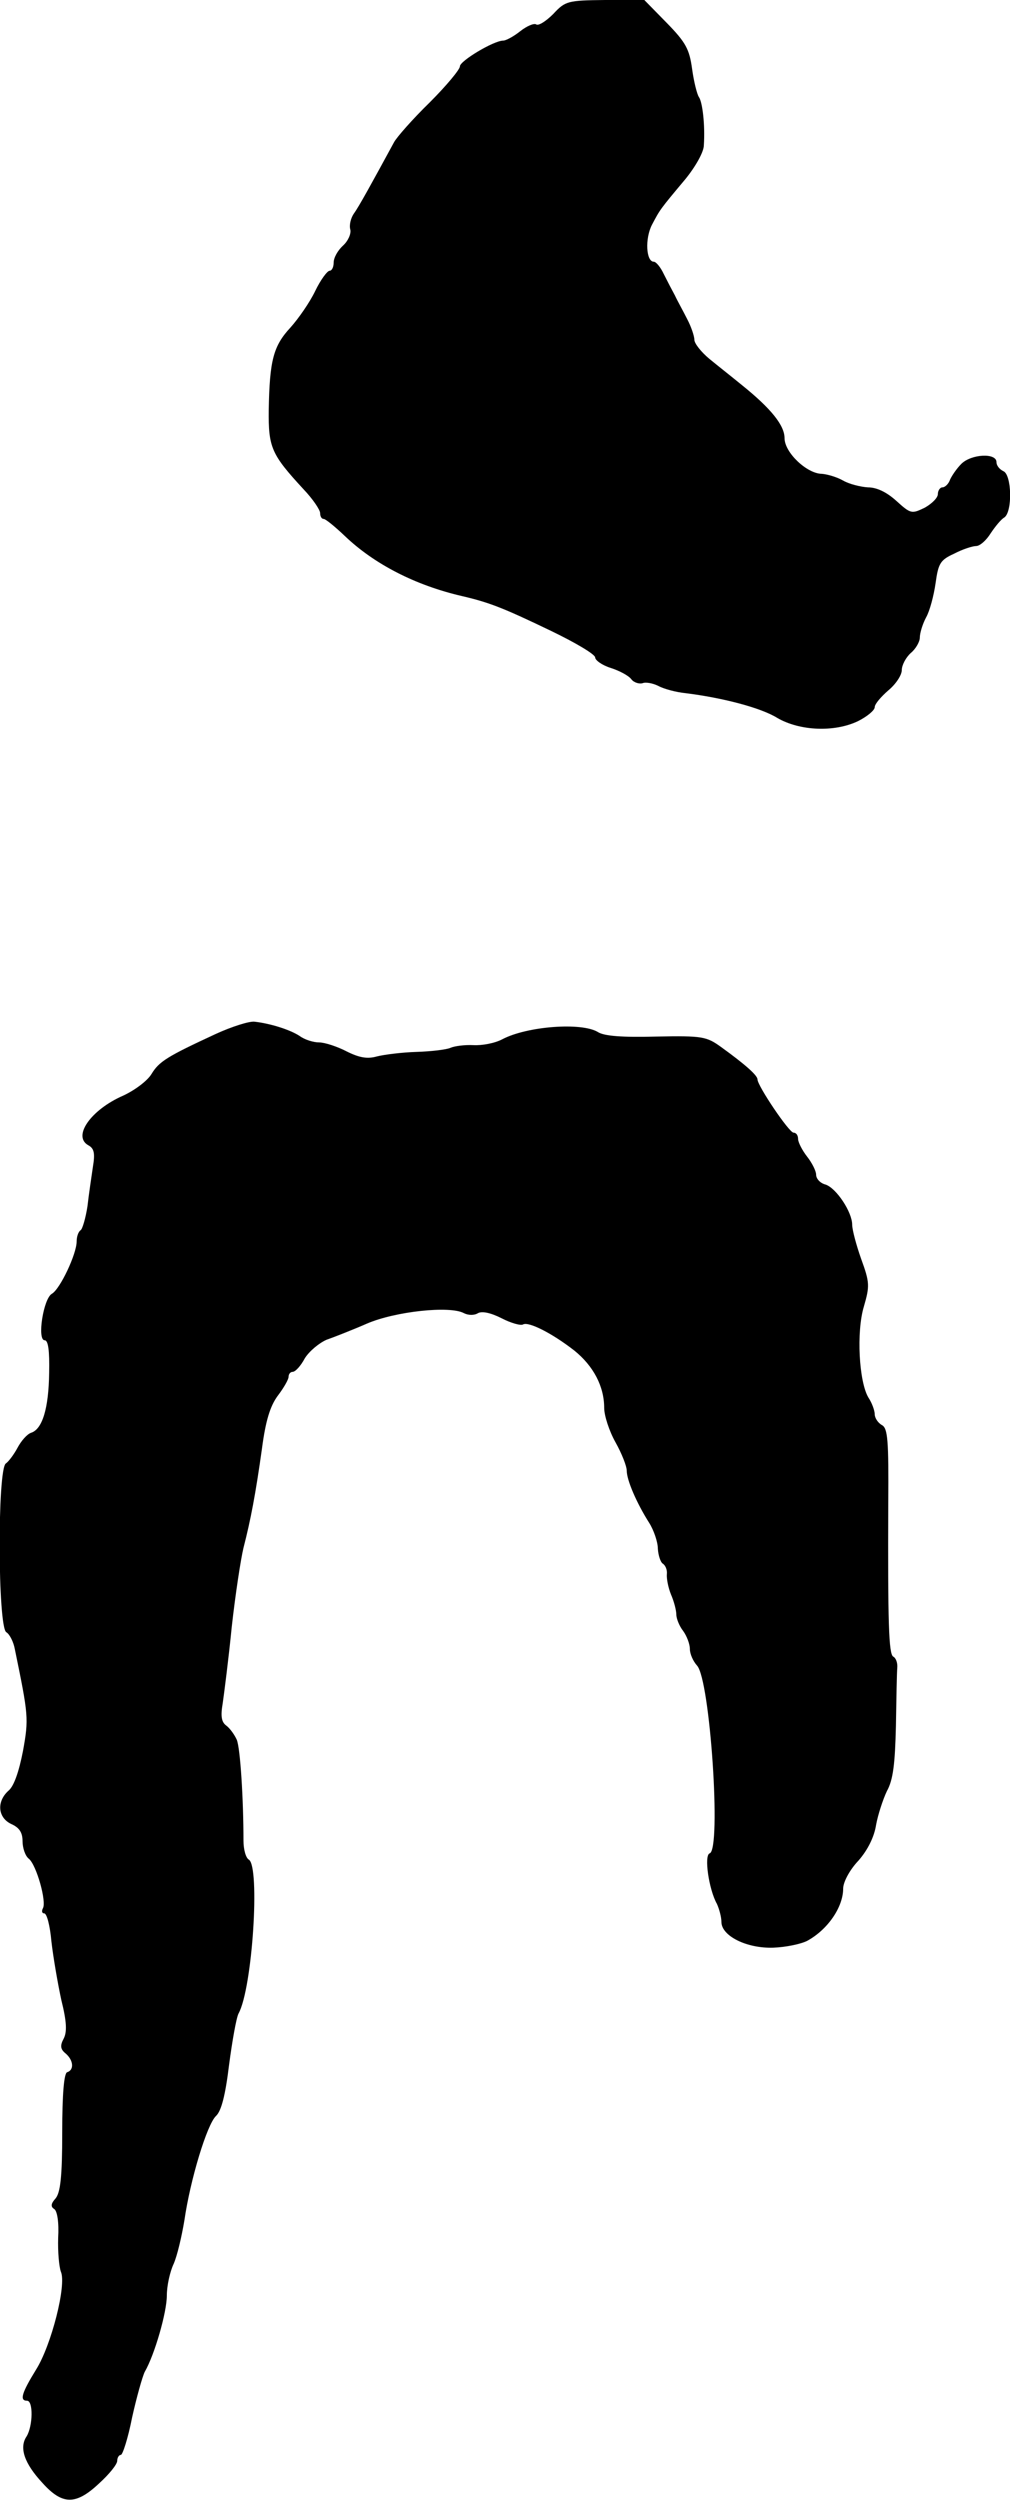
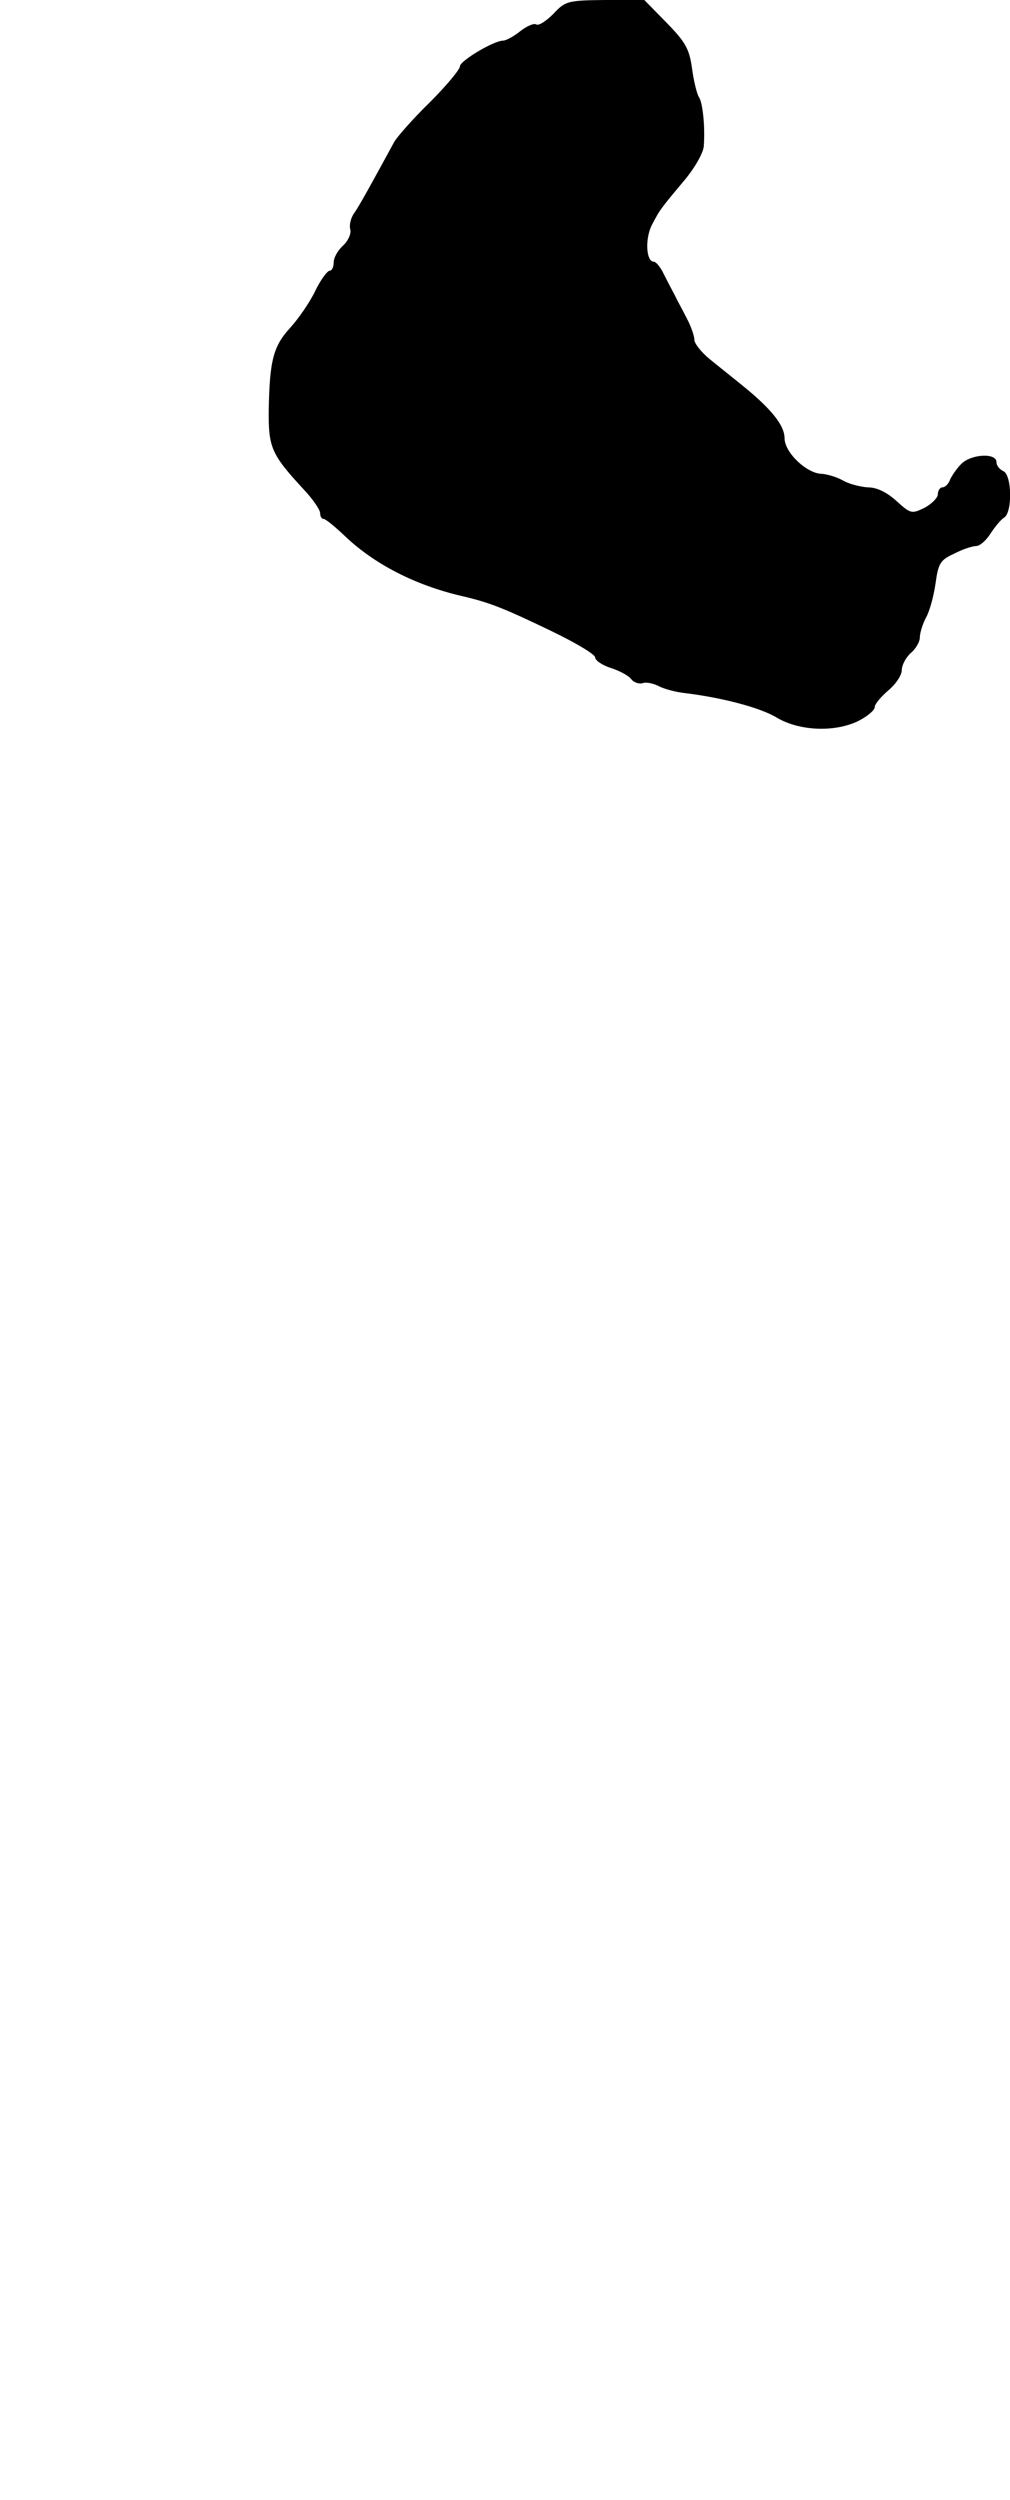
<svg xmlns="http://www.w3.org/2000/svg" version="1.0" width="224pt" height="554pt" viewBox="0 0 224 554" preserveAspectRatio="xMidYMid meet">
  <g transform="translate(0,554) scale(0.1,-0.1)" fill="#000000" stroke="none">
    <path d="M1227 5509 c-16 -16 -33 -27 -38 -23 -5 3 -21 -4 -35 -15 -15 -12 -32 -21 -38 -21 -21 0 -96 -45 -96 -57 0 -7 -30 -43 -67 -80 -38 -37 -73 -77 -79 -88 -49 -90 -78 -143 -89 -158 -7 -10 -11 -26 -8 -36 2 -9 -5 -25 -16 -35 -12 -11 -21 -27 -21 -38 0 -10 -4 -18 -9 -18 -5 0 -20 -20 -32 -45 -12 -25 -37 -61 -55 -81 -38 -41 -46 -73 -48 -182 -1 -84 6 -99 77 -176 21 -22 37 -46 37 -53 0 -7 3 -13 8 -13 4 0 25 -17 47 -38 65 -62 156 -109 260 -133 60 -14 91 -26 197 -77 54 -26 98 -52 98 -59 0 -6 15 -17 34 -23 19 -6 40 -17 46 -25 6 -8 18 -11 25 -9 7 3 23 0 35 -6 13 -7 40 -14 60 -16 81 -10 167 -32 204 -55 50 -29 127 -32 179 -7 20 10 37 24 37 31 0 7 14 23 30 37 17 14 30 34 30 45 0 11 9 28 20 38 11 9 20 25 20 34 0 10 6 30 14 45 8 14 17 48 21 76 6 43 10 51 41 65 19 10 41 17 49 17 8 0 22 12 32 28 10 15 23 31 30 35 19 12 17 96 -2 103 -8 4 -15 12 -15 20 0 21 -56 18 -78 -4 -10 -10 -21 -26 -25 -35 -3 -9 -11 -17 -17 -17 -5 0 -10 -7 -10 -15 0 -8 -13 -21 -29 -30 -29 -14 -31 -14 -63 15 -21 19 -43 30 -63 30 -16 1 -41 7 -55 15 -14 8 -35 14 -47 15 -33 0 -83 47 -83 79 0 28 -29 65 -95 118 -22 18 -55 44 -72 58 -18 15 -33 34 -33 42 0 8 -7 29 -16 46 -9 18 -22 41 -27 52 -6 11 -17 32 -25 48 -7 15 -17 27 -22 27 -17 0 -20 51 -4 82 18 34 17 33 74 101 22 27 41 60 41 75 3 45 -3 96 -11 107 -4 6 -11 33 -15 62 -6 44 -14 59 -56 102 l-50 51 -87 0 c-83 -1 -88 -2 -115 -31z" />
-     <path d="M479 3249 c-108 -50 -126 -61 -143 -89 -9 -15 -37 -36 -63 -48 -71 -31 -113 -90 -77 -110 13 -7 15 -18 10 -48 -3 -21 -9 -60 -12 -87 -4 -26 -11 -50 -15 -53 -5 -3 -9 -14 -9 -25 0 -28 -37 -106 -55 -116 -19 -11 -33 -103 -16 -103 8 0 11 -23 10 -72 -1 -79 -15 -125 -40 -133 -9 -3 -22 -18 -30 -33 -8 -15 -20 -31 -26 -35 -19 -12 -18 -363 1 -374 7 -4 16 -21 19 -38 30 -146 31 -153 18 -225 -9 -46 -20 -78 -32 -88 -27 -24 -24 -60 6 -74 18 -8 25 -19 25 -38 0 -15 6 -33 14 -39 17 -14 40 -96 31 -110 -3 -6 -2 -11 3 -11 6 0 13 -28 16 -62 4 -35 14 -93 22 -130 12 -48 13 -71 5 -86 -8 -15 -7 -23 4 -32 18 -15 20 -37 4 -42 -7 -2 -11 -48 -11 -133 0 -99 -4 -134 -15 -147 -10 -11 -11 -18 -3 -23 7 -4 11 -30 9 -64 -1 -31 2 -64 6 -75 13 -29 -21 -163 -55 -217 -32 -52 -37 -69 -20 -69 14 0 13 -56 -1 -79 -17 -25 -5 -60 35 -103 44 -49 74 -50 126 -1 22 20 40 42 40 50 0 7 4 13 8 13 4 0 16 37 25 83 10 45 23 91 28 101 22 38 49 132 49 169 0 22 7 53 15 70 8 18 18 61 24 97 13 90 50 212 70 231 12 11 21 47 29 113 7 53 16 104 21 114 31 56 48 325 23 341 -7 4 -12 23 -12 42 0 91 -7 206 -15 224 -5 11 -15 25 -23 31 -11 8 -13 21 -8 50 3 21 13 98 20 169 8 72 20 150 26 175 16 62 27 120 41 220 8 61 18 94 35 117 13 17 24 36 24 42 0 6 4 11 9 11 6 0 18 13 27 30 10 16 32 34 48 41 17 6 58 22 90 36 63 27 184 40 215 23 10 -5 23 -5 31 0 9 5 28 1 52 -11 21 -11 43 -17 48 -14 12 7 64 -19 114 -58 42 -34 66 -79 66 -127 0 -17 11 -51 25 -76 14 -25 25 -53 25 -63 0 -21 22 -72 50 -116 10 -16 19 -42 19 -57 1 -15 6 -30 11 -33 6 -4 10 -14 9 -23 -1 -10 3 -30 9 -45 7 -16 12 -36 12 -45 0 -9 7 -26 15 -36 8 -11 15 -29 15 -40 0 -11 7 -27 16 -37 29 -32 54 -407 28 -416 -13 -4 -2 -80 16 -112 5 -11 10 -29 10 -40 0 -31 56 -59 115 -57 28 1 61 8 75 15 46 25 80 75 80 116 0 14 14 41 34 62 21 24 35 53 39 79 4 22 15 56 24 75 14 25 18 61 20 144 1 61 2 119 3 129 1 11 -3 22 -9 25 -10 6 -12 75 -11 340 1 139 -1 166 -14 173 -9 5 -16 16 -16 24 0 8 -6 25 -14 37 -21 35 -27 146 -10 202 13 45 13 53 -6 105 -11 31 -20 65 -20 76 0 28 -35 81 -59 89 -12 3 -21 13 -21 22 0 8 -9 26 -20 40 -11 14 -20 32 -20 39 0 8 -4 14 -10 14 -10 0 -80 104 -80 118 0 9 -27 33 -81 72 -32 23 -41 25 -143 23 -76 -2 -116 1 -130 10 -36 22 -157 13 -212 -16 -17 -9 -45 -14 -64 -13 -19 1 -42 -2 -51 -6 -9 -4 -43 -8 -75 -9 -33 -1 -72 -6 -88 -10 -21 -6 -39 -3 -67 11 -21 11 -49 20 -61 20 -13 0 -32 6 -43 14 -21 14 -65 28 -101 32 -12 1 -50 -11 -85 -27z" />
  </g>
</svg>